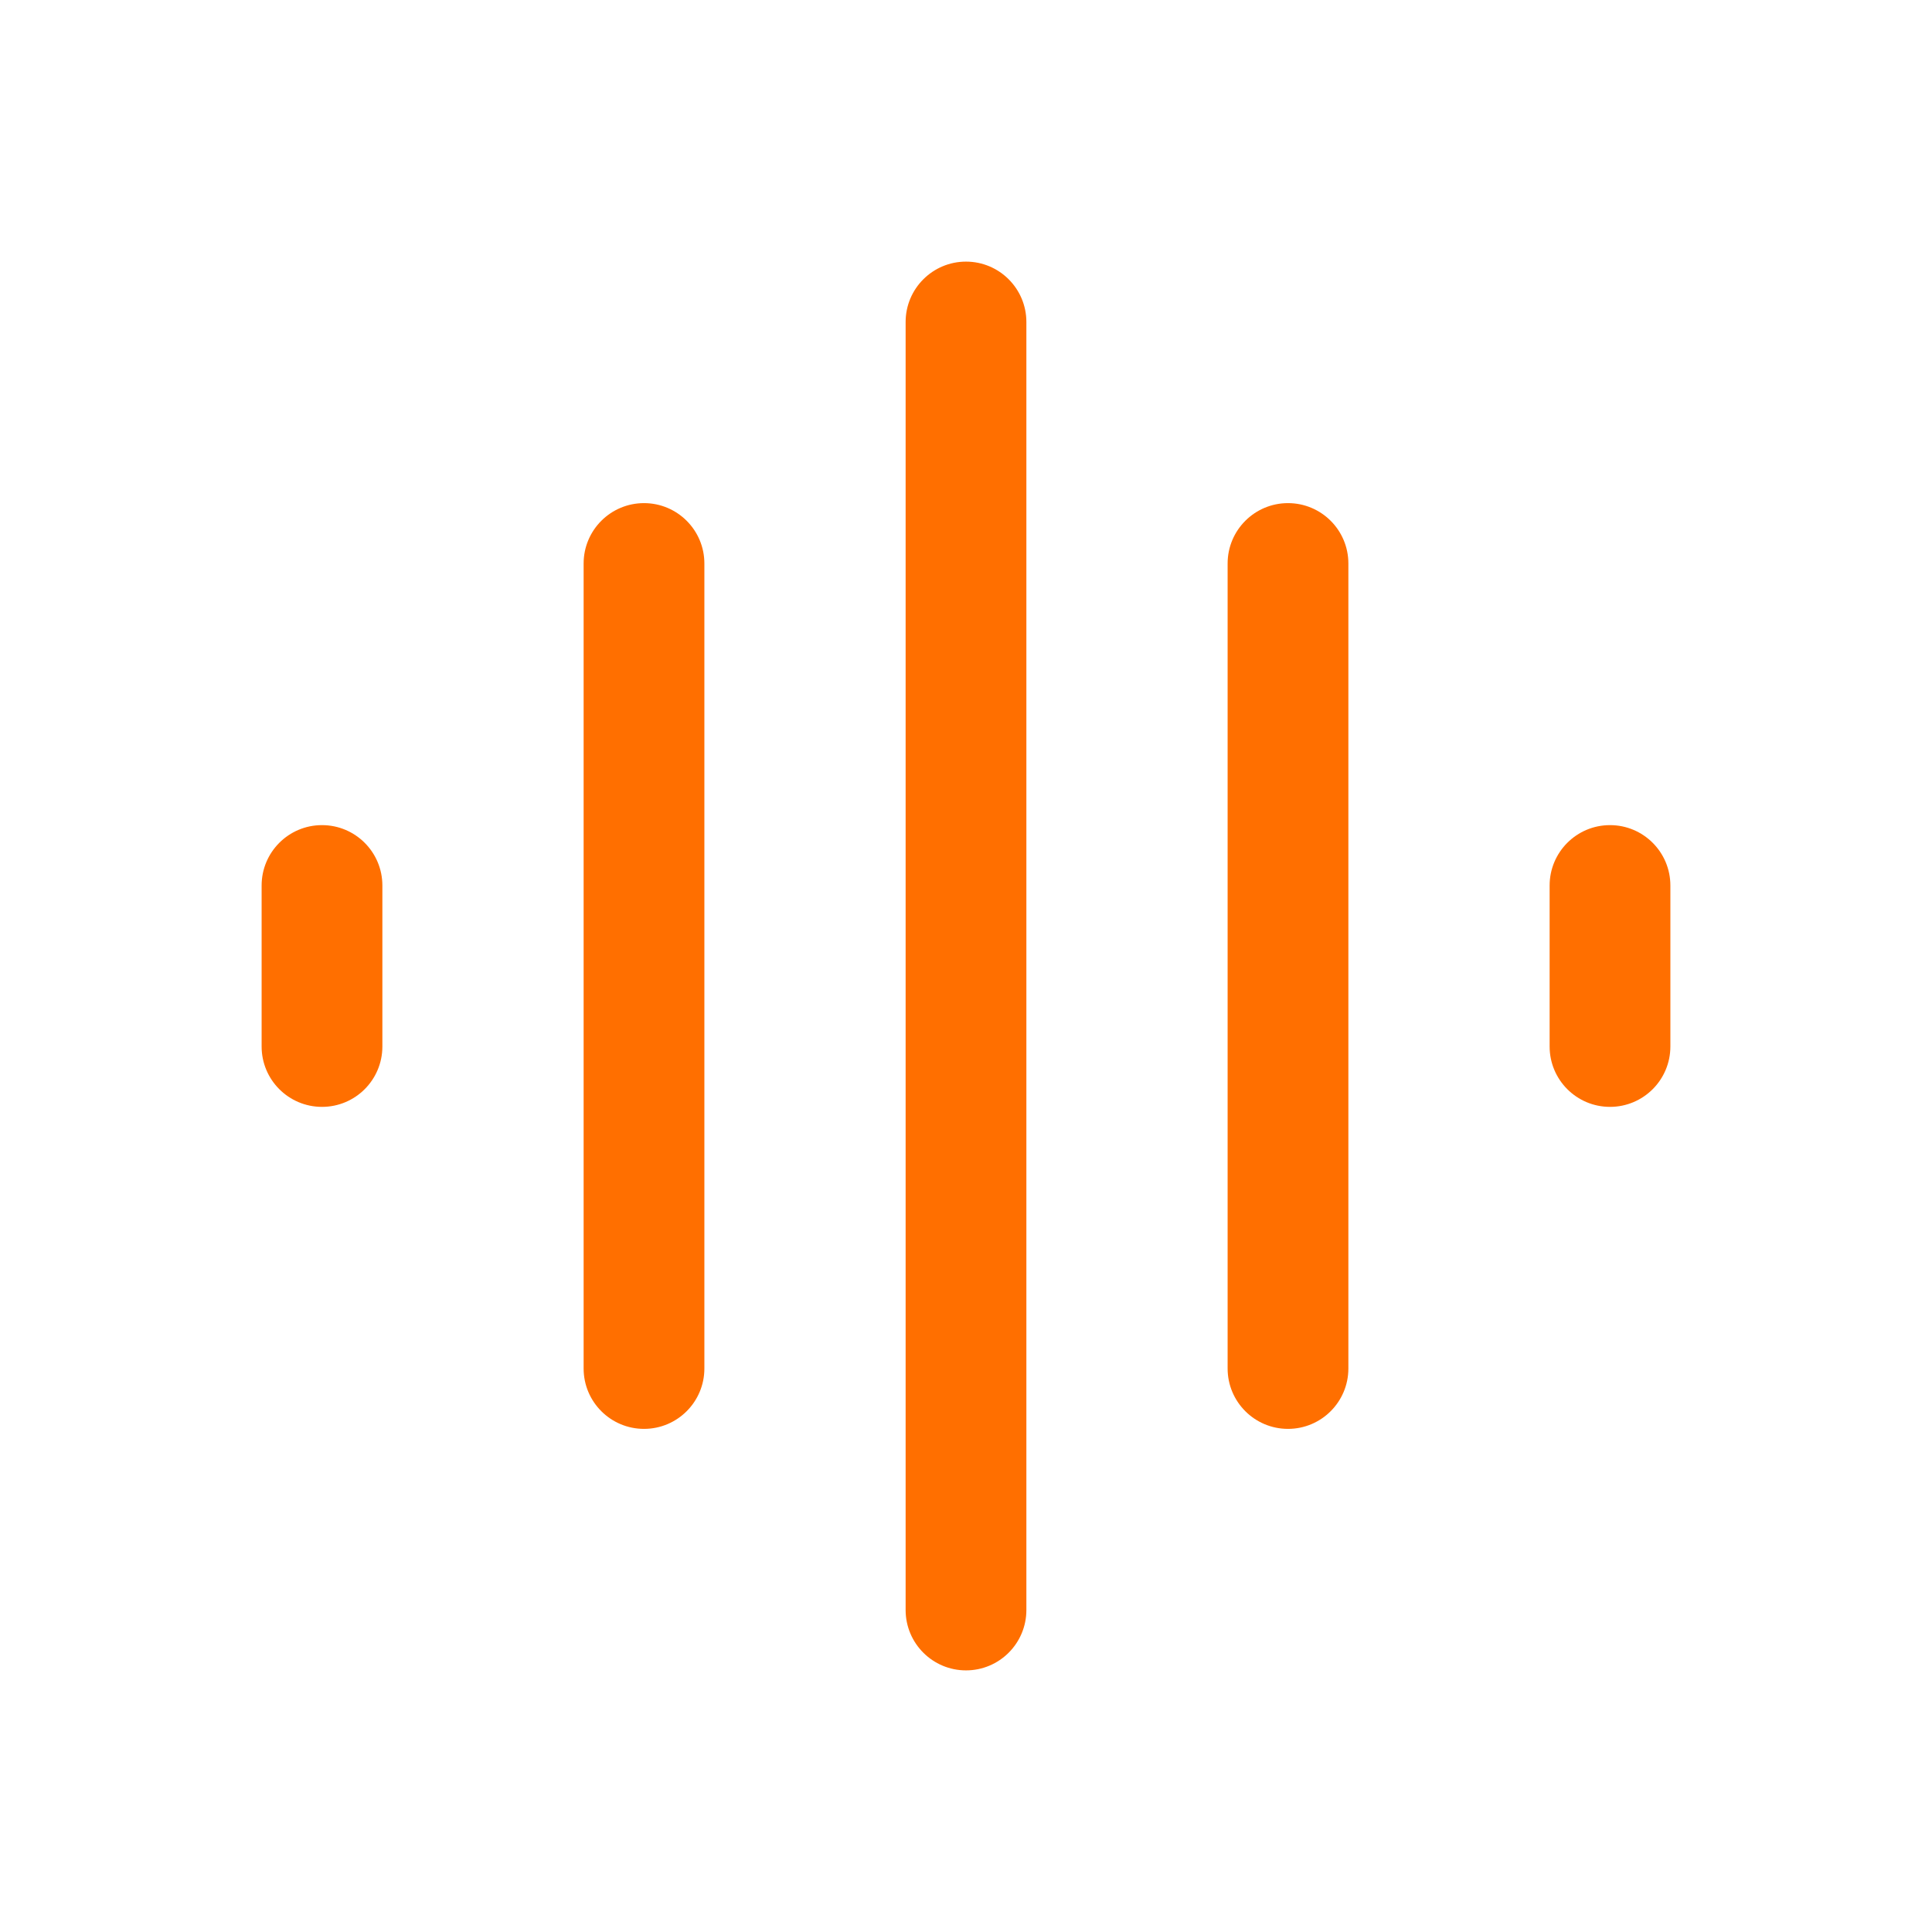
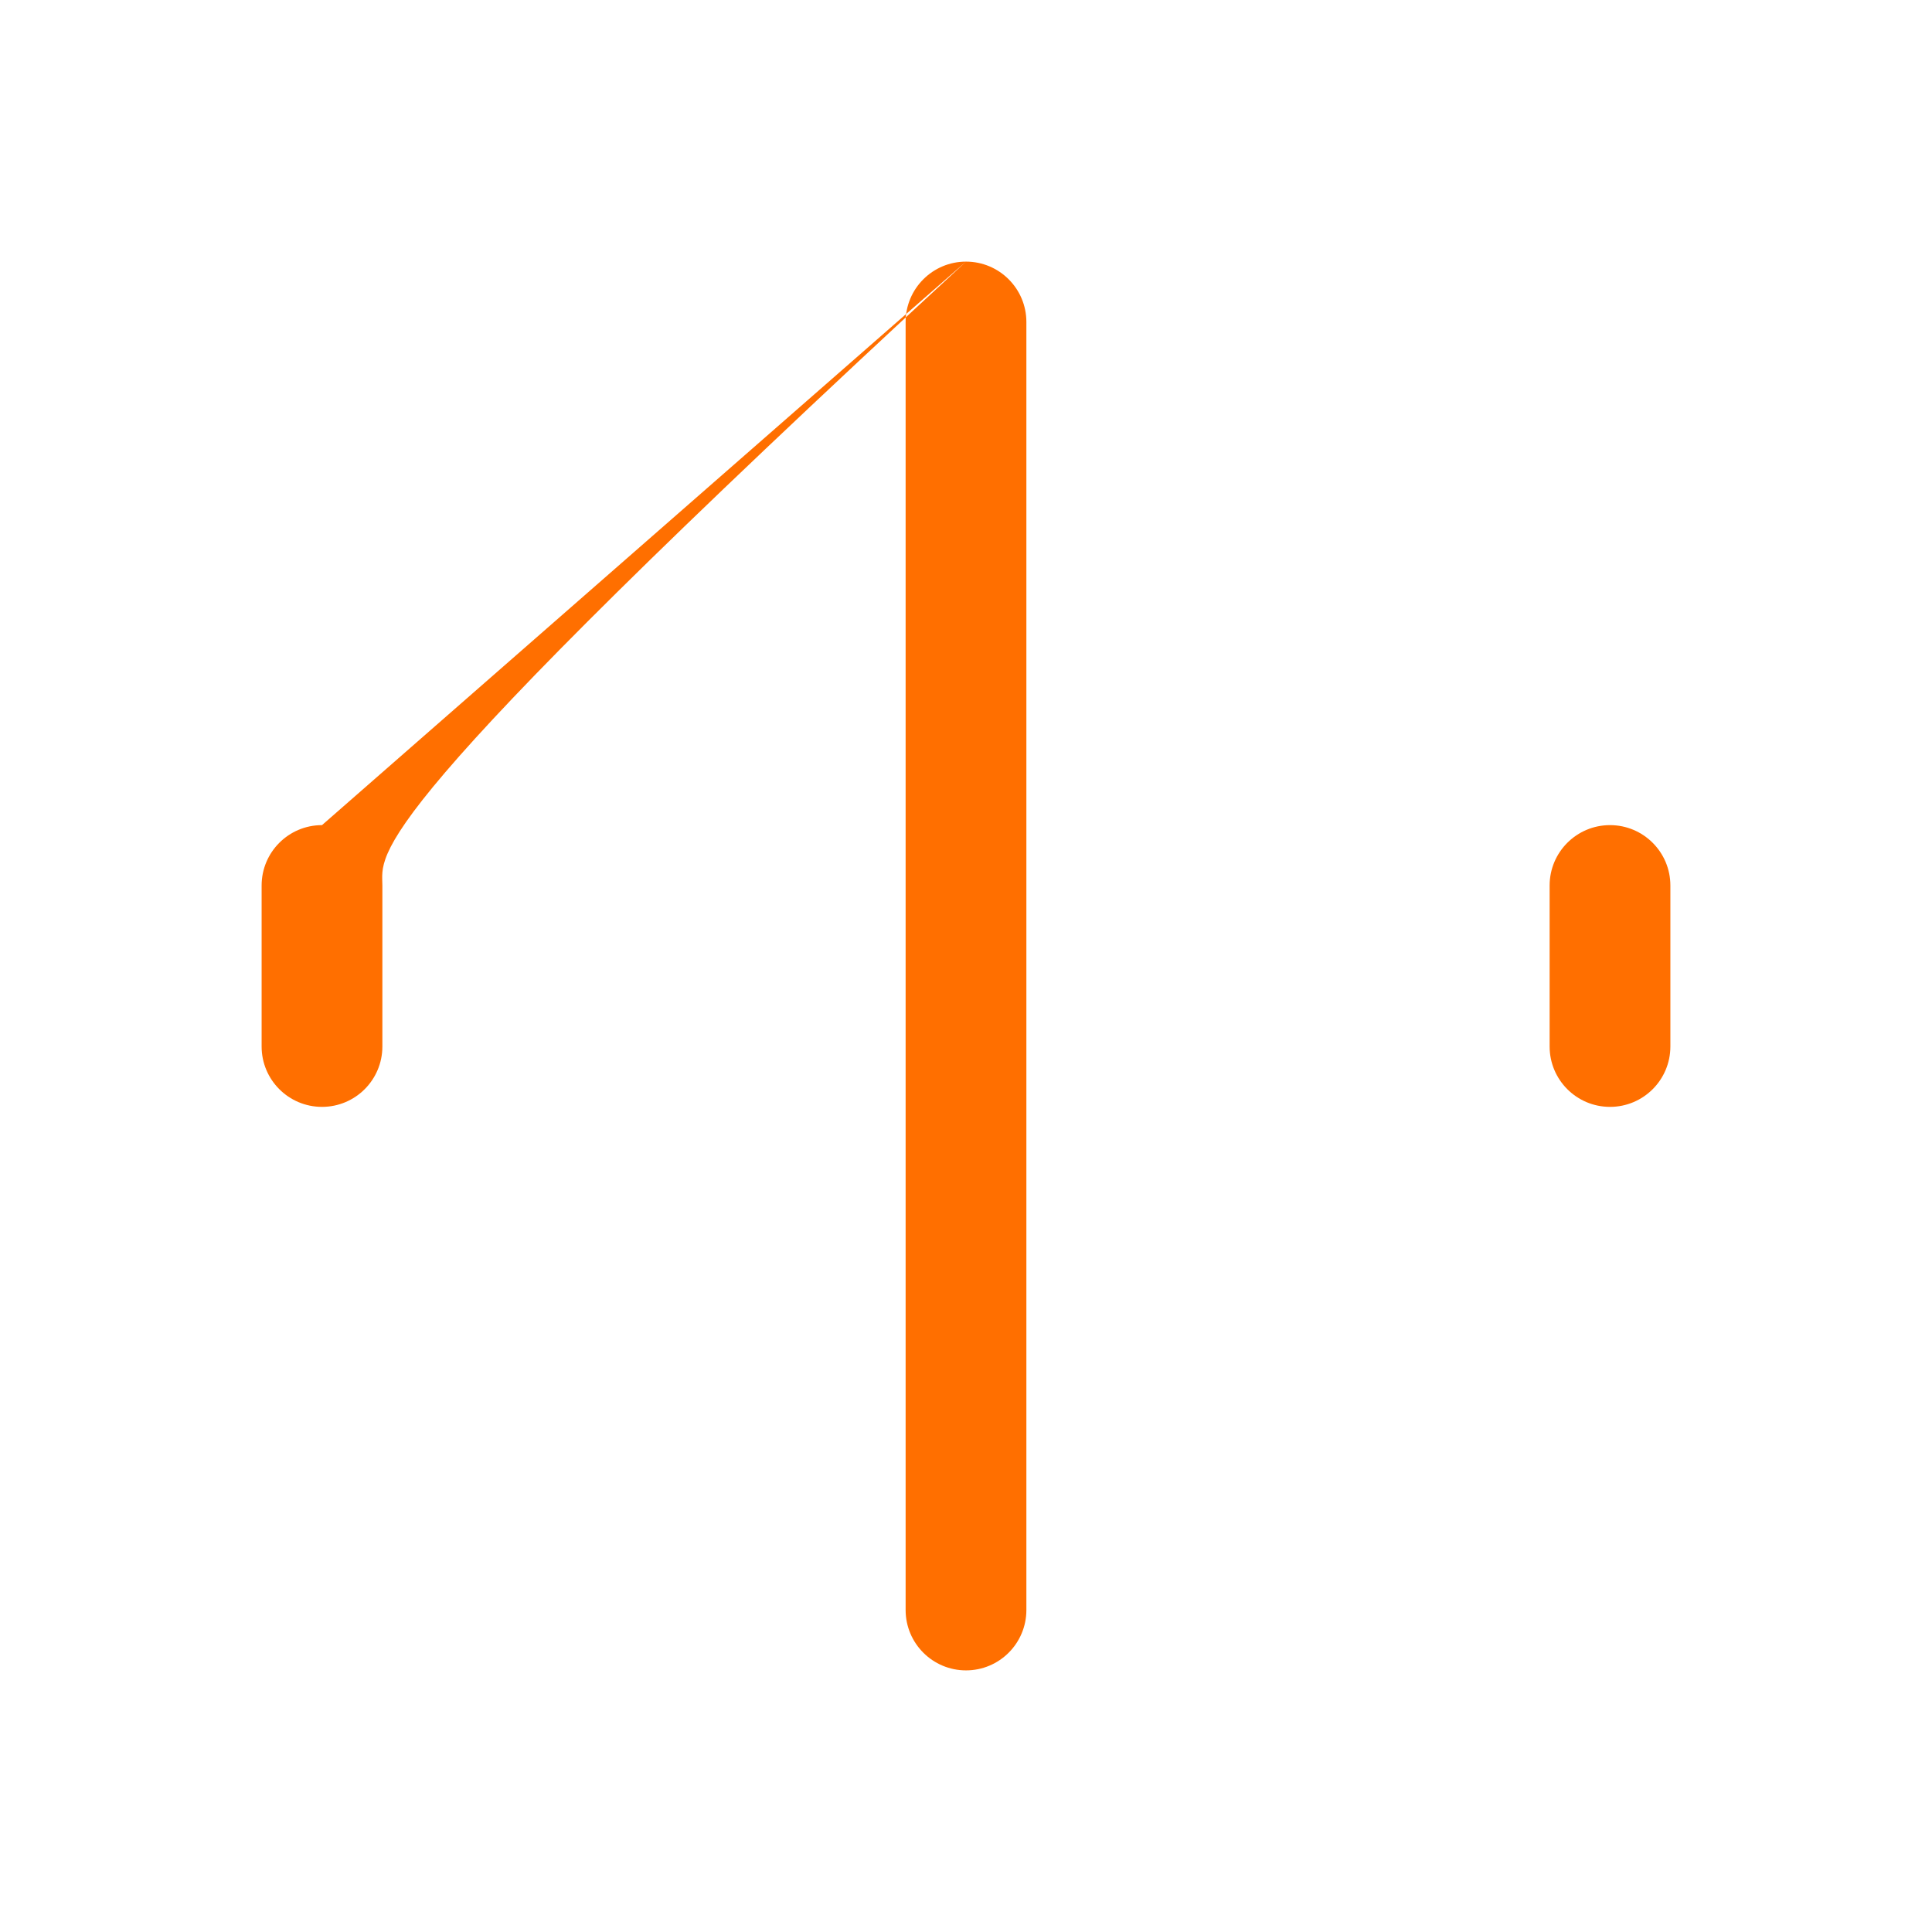
<svg xmlns="http://www.w3.org/2000/svg" width="100%" height="100%" viewBox="0 0 800 800" version="1.1" xml:space="preserve" style="fill-rule:evenodd;clip-rule:evenodd;stroke-linejoin:round;stroke-miterlimit:2;">
-   <path d="M400,108.333C413.807,108.333 425,119.526 425,133.333L425,666.667C425,680.473 413.807,691.667 400,691.667C386.193,691.667 375,680.473 375,666.667L375,133.333C375,119.526 386.193,108.333 400,108.333ZM133.333,341.667C147.14,341.667 158.333,352.86 158.333,366.667L158.333,433.333C158.333,447.14 147.14,458.333 133.333,458.333C119.526,458.333 108.333,447.14 108.333,433.333L108.333,366.667C108.333,352.86 119.526,341.667 133.333,341.667ZM666.667,341.667C680.473,341.667 691.667,352.86 691.667,366.667L691.667,433.333C691.667,447.14 680.473,458.333 666.667,458.333C652.86,458.333 641.667,447.14 641.667,433.333L641.667,366.667C641.667,352.86 652.86,341.667 666.667,341.667Z" style="fill:rgb(255,111,0);" />
+   <path d="M400,108.333C413.807,108.333 425,119.526 425,133.333L425,666.667C425,680.473 413.807,691.667 400,691.667C386.193,691.667 375,680.473 375,666.667L375,133.333C375,119.526 386.193,108.333 400,108.333ZC147.14,341.667 158.333,352.86 158.333,366.667L158.333,433.333C158.333,447.14 147.14,458.333 133.333,458.333C119.526,458.333 108.333,447.14 108.333,433.333L108.333,366.667C108.333,352.86 119.526,341.667 133.333,341.667ZM666.667,341.667C680.473,341.667 691.667,352.86 691.667,366.667L691.667,433.333C691.667,447.14 680.473,458.333 666.667,458.333C652.86,458.333 641.667,447.14 641.667,433.333L641.667,366.667C641.667,352.86 652.86,341.667 666.667,341.667Z" style="fill:rgb(255,111,0);" />
  <g>
-     <path d="M558.333,233.333C558.333,219.526 547.14,208.333 533.333,208.333C519.527,208.333 508.333,219.526 508.333,233.333L508.333,566.667C508.333,580.473 519.527,591.667 533.333,591.667C547.14,591.667 558.333,580.473 558.333,566.667L558.333,233.333Z" style="fill:rgb(255,111,0);fill-rule:nonzero;" />
-     <path d="M291.667,233.333C291.667,219.526 280.474,208.333 266.667,208.333C252.86,208.333 241.667,219.526 241.667,233.333L241.667,566.667C241.667,580.473 252.86,591.667 266.667,591.667C280.474,591.667 291.667,580.473 291.667,566.667L291.667,233.333Z" style="fill:rgb(255,111,0);fill-rule:nonzero;" />
-   </g>
+     </g>
</svg>